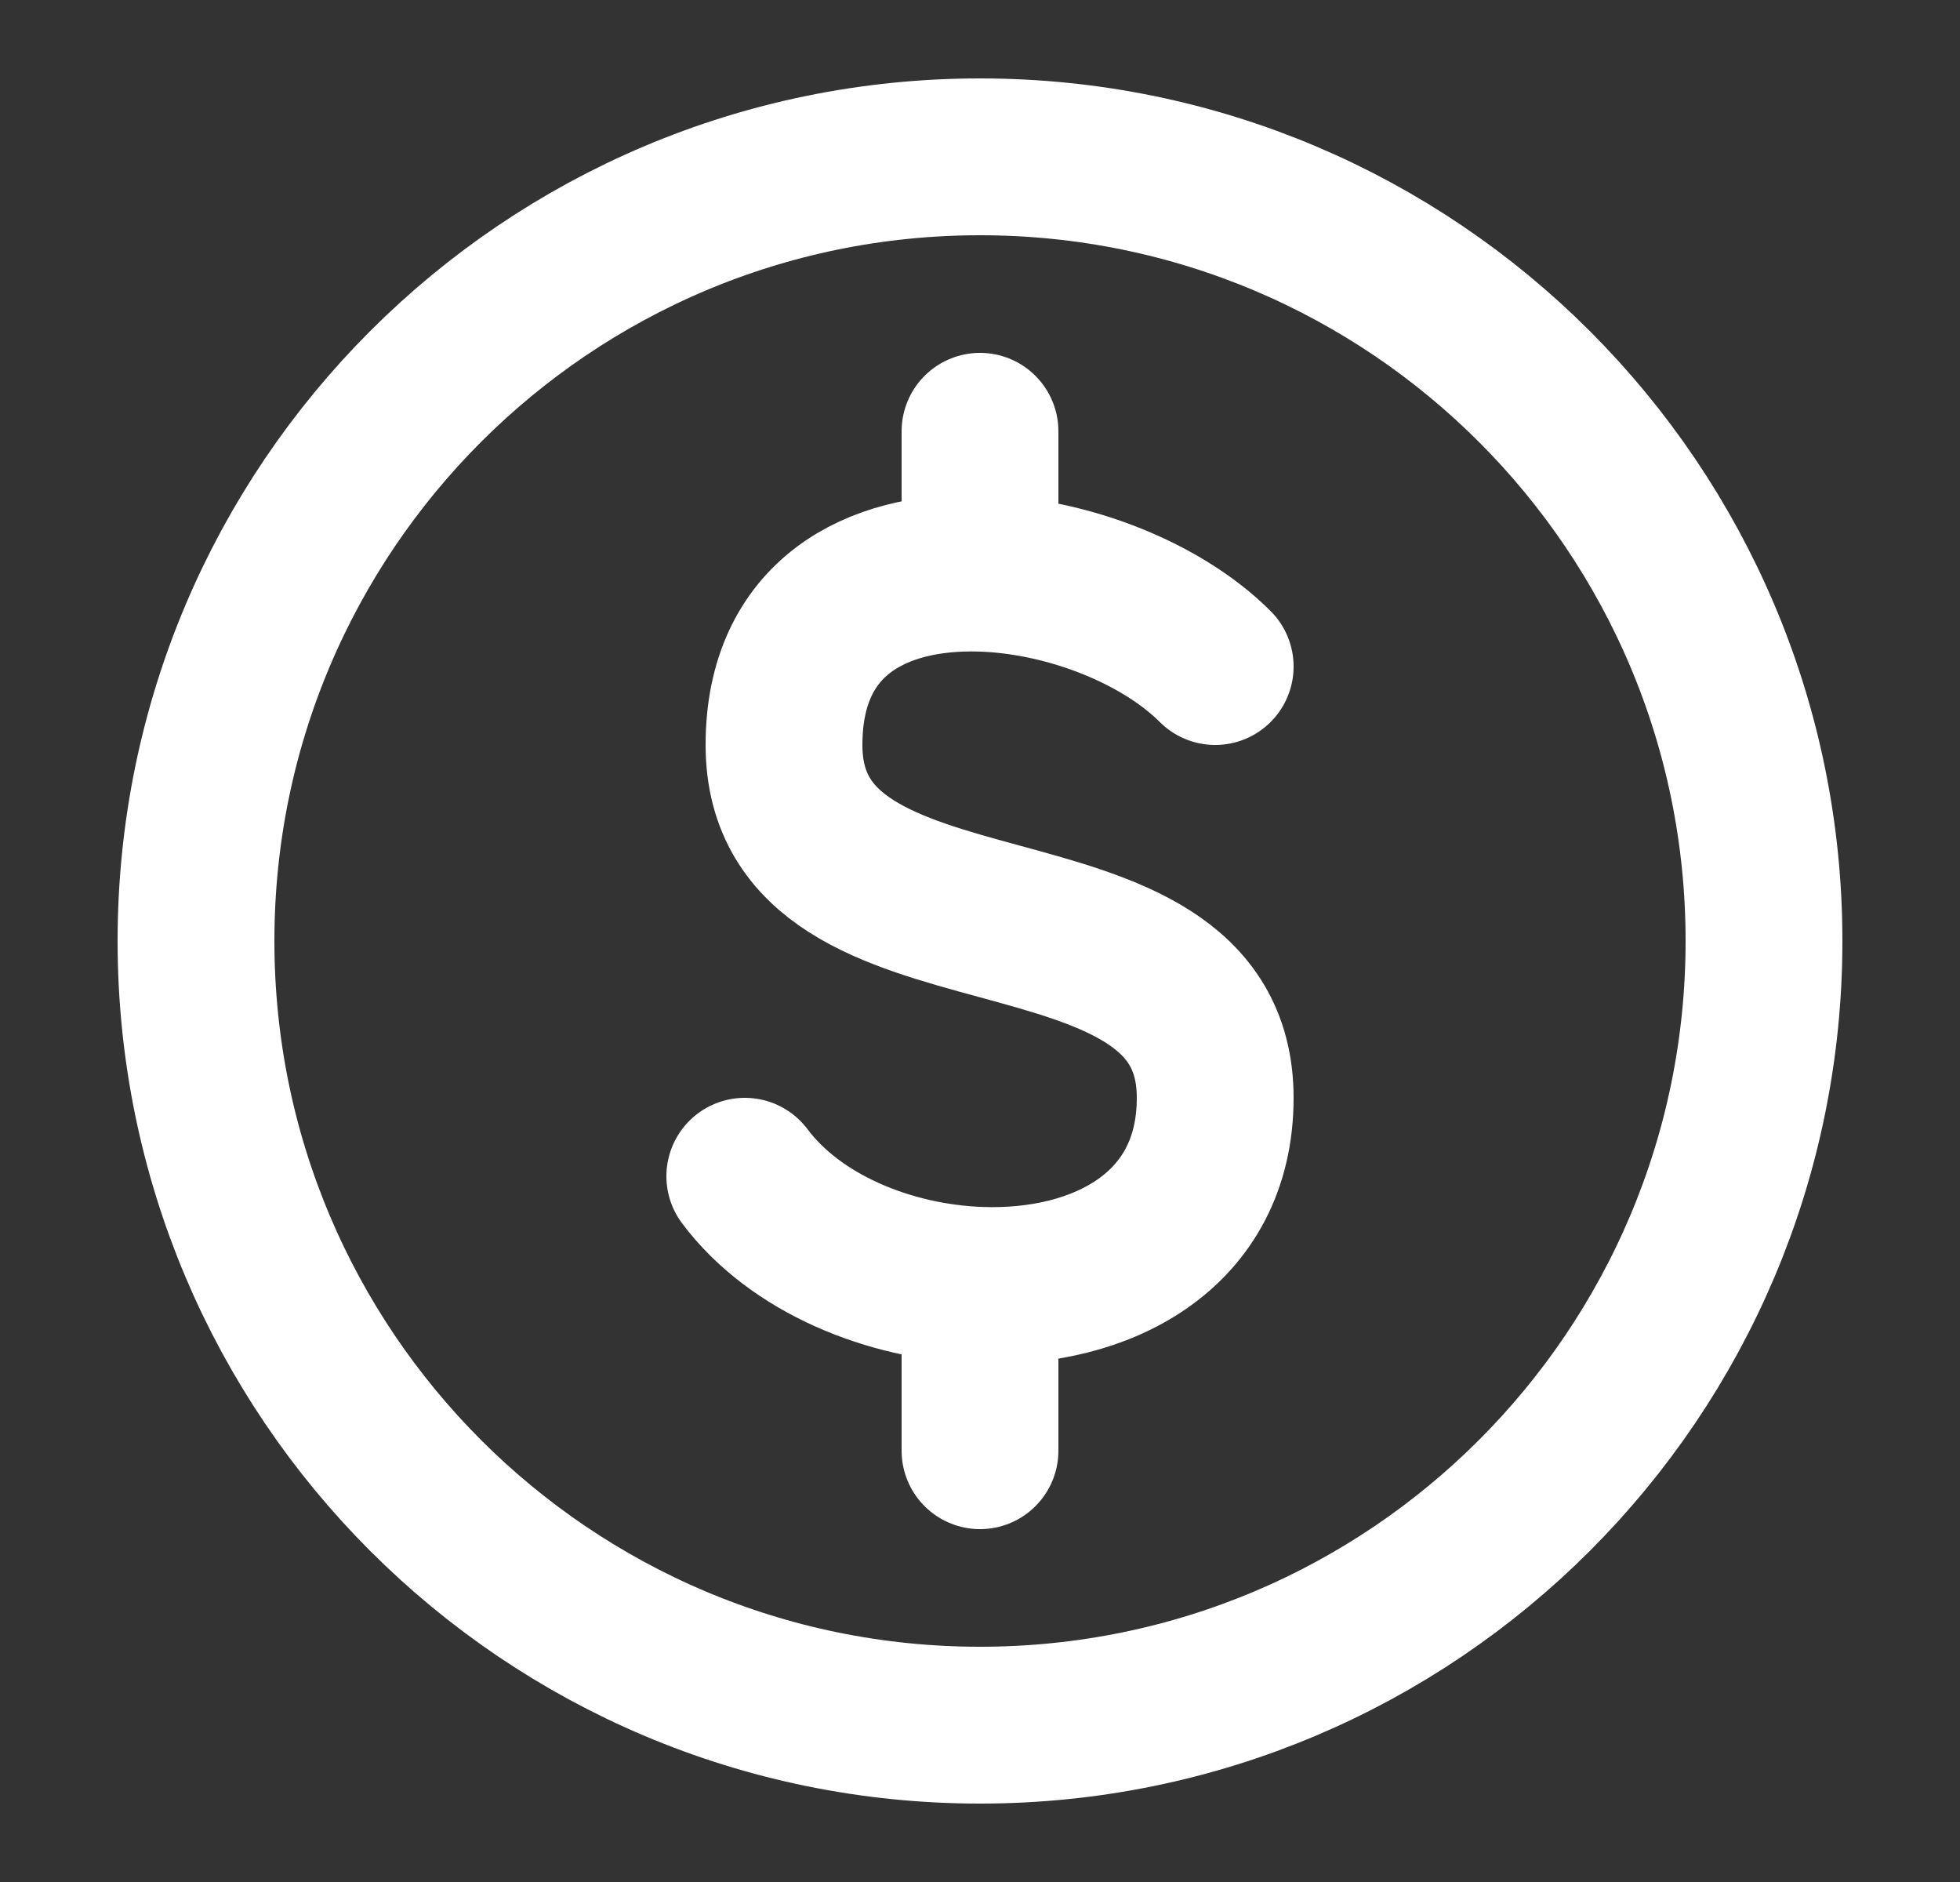
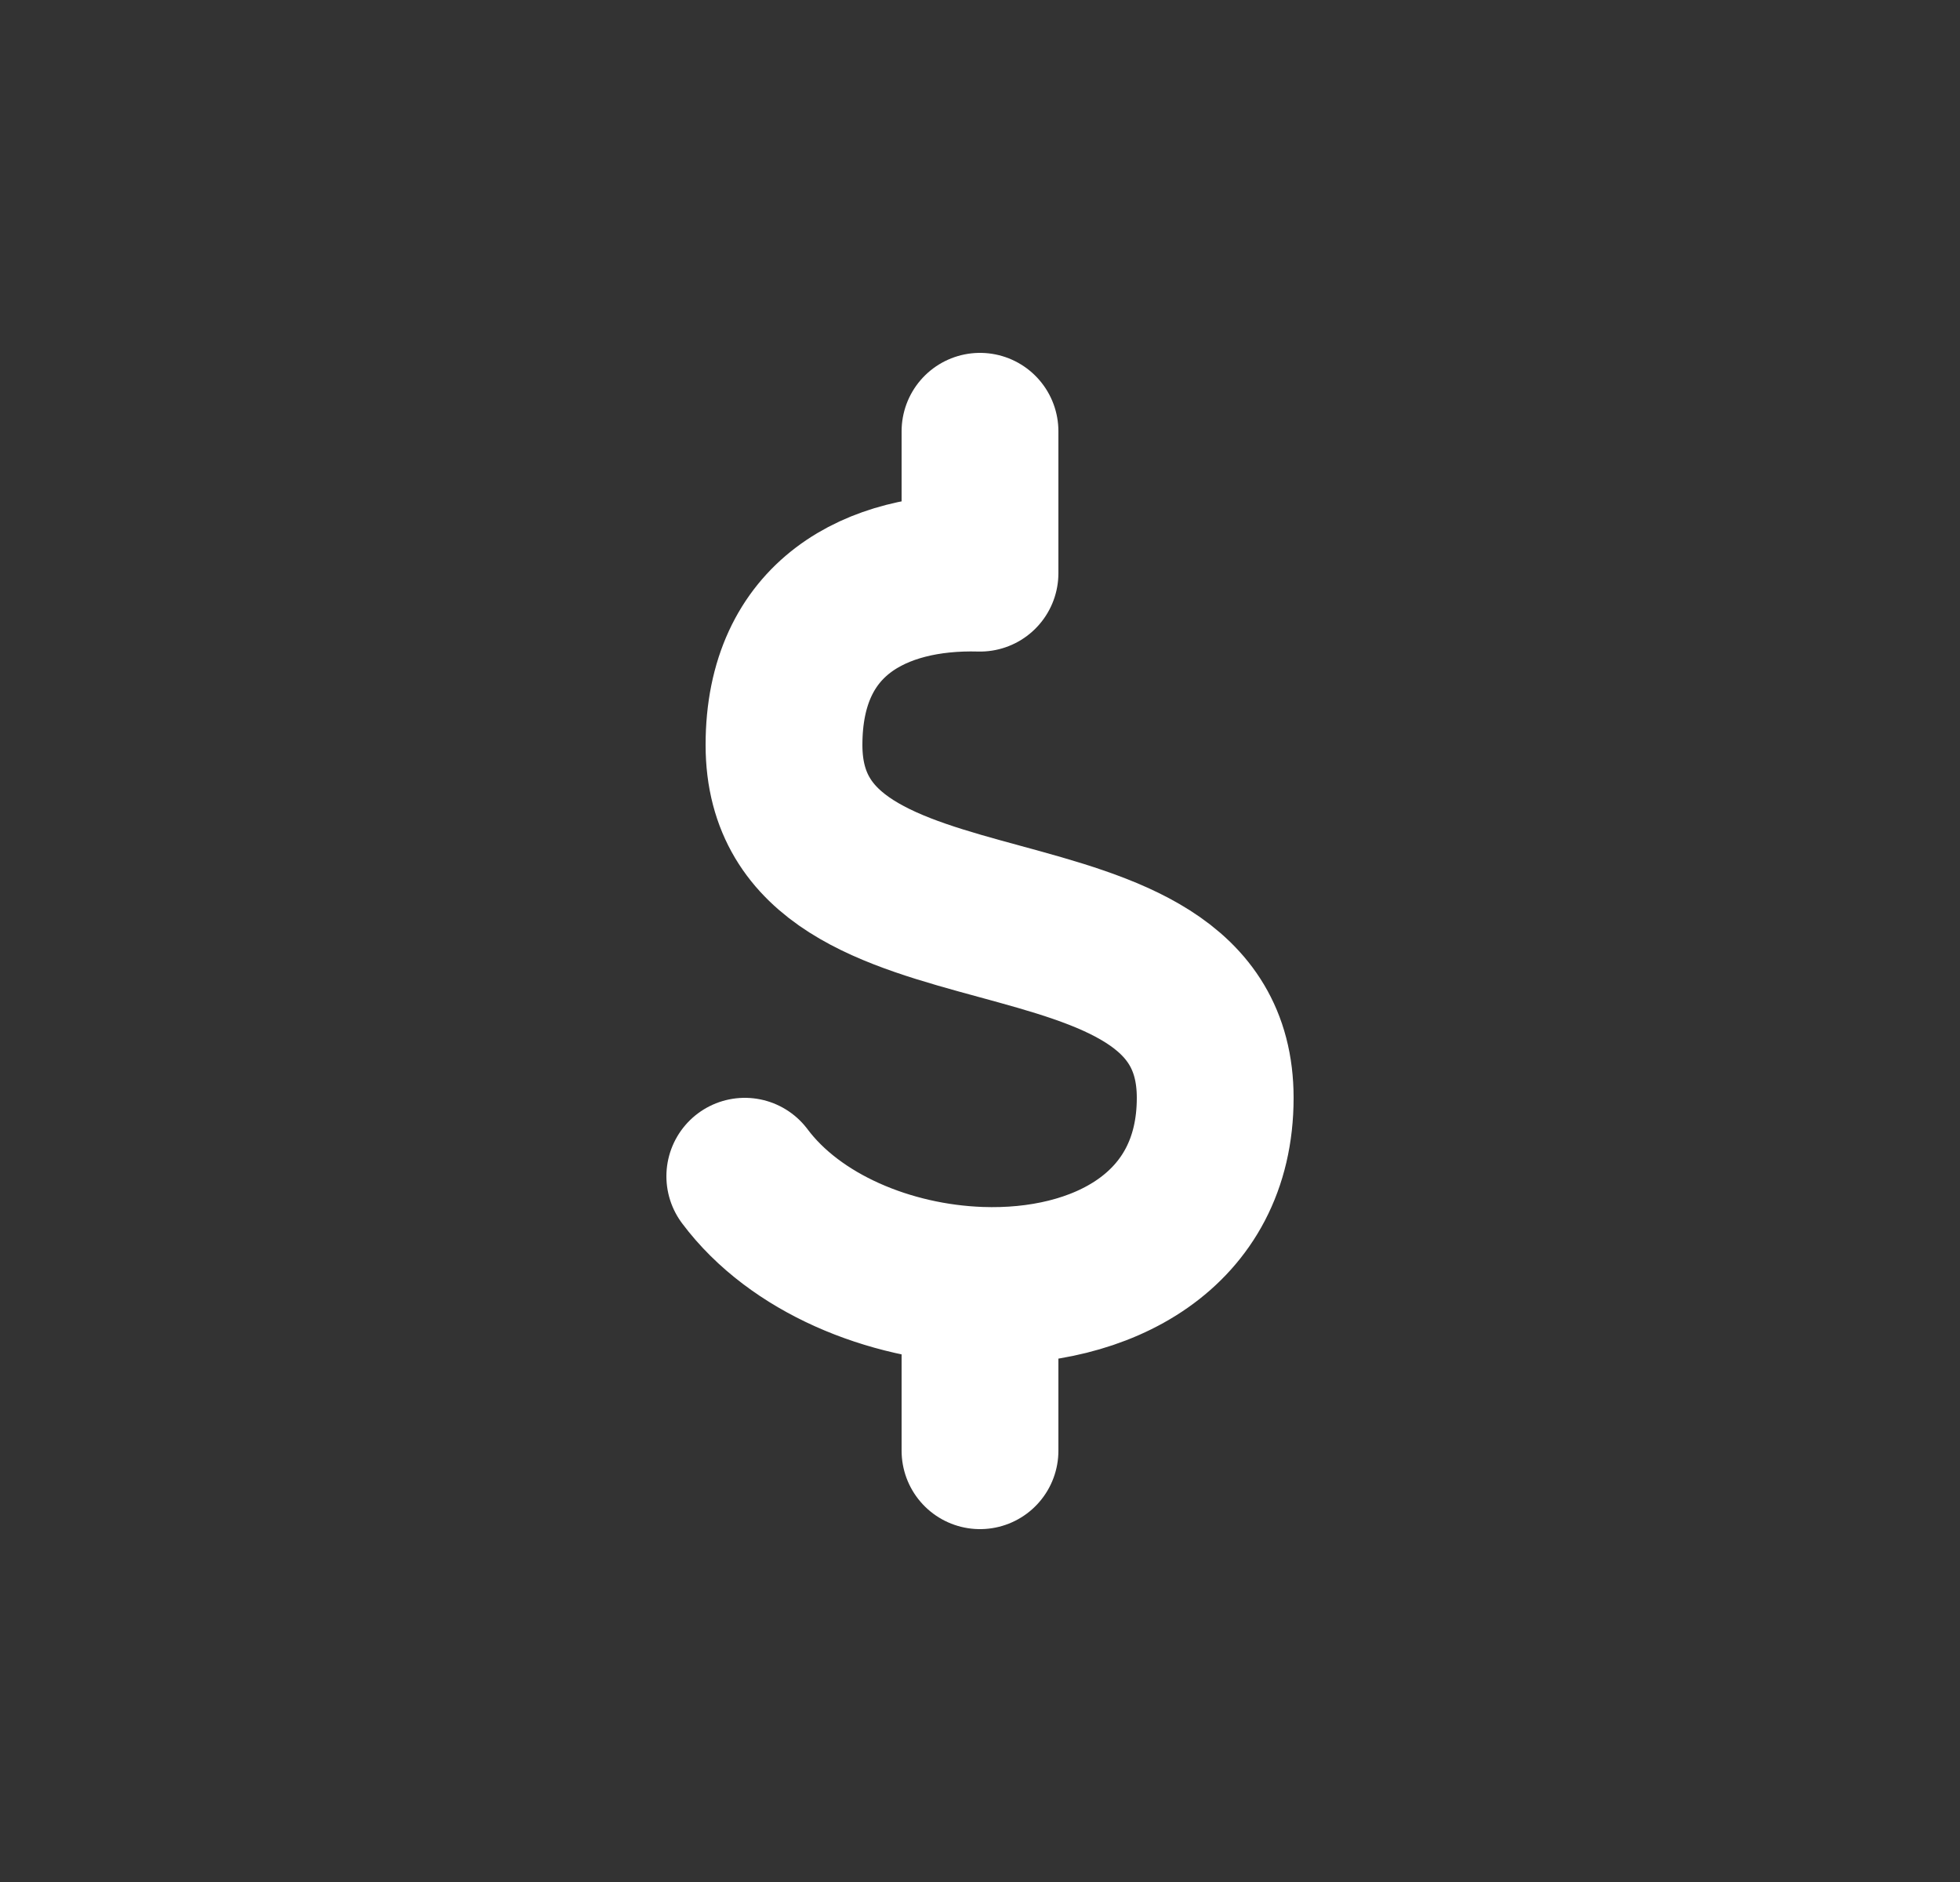
<svg xmlns="http://www.w3.org/2000/svg" width="25" height="24" viewBox="0 0 25 24" fill="none">
  <rect x="0" y="0" width="25" height="24" fill="#333333" stroke="none" />
  <g id="coin-money-sign">
-     <path id="Vector" d="M12.5 22C18.023 22 22.5 17.523 22.5 12C22.5 6.477 18.023 2 12.5 2C6.977 2 2.5 6.477 2.5 12C2.5 17.523 6.977 22 12.5 22Z" stroke="white" stroke-width="2" stroke-linecap="round" stroke-linejoin="round" />
-     <path id="Vector_2" d="M15.5 8.5C14.815 7.815 13.609 7.339 12.5 7.309M12.5 7.309C11.18 7.273 10 7.87 10 9.5C10 12.5 15.5 11 15.5 14C15.5 15.711 14.036 16.446 12.5 16.391M12.5 7.309V5.5M9.5 15C10.144 15.86 11.343 16.35 12.5 16.391M12.5 16.391V18.5" stroke="white" stroke-width="2" stroke-linecap="round" stroke-linejoin="round" />
+     <path id="Vector_2" d="M15.5 8.5M12.5 7.309C11.18 7.273 10 7.87 10 9.5C10 12.5 15.5 11 15.5 14C15.5 15.711 14.036 16.446 12.5 16.391M12.5 7.309V5.5M9.5 15C10.144 15.86 11.343 16.35 12.5 16.391M12.5 16.391V18.5" stroke="white" stroke-width="2" stroke-linecap="round" stroke-linejoin="round" />
  </g>
</svg>